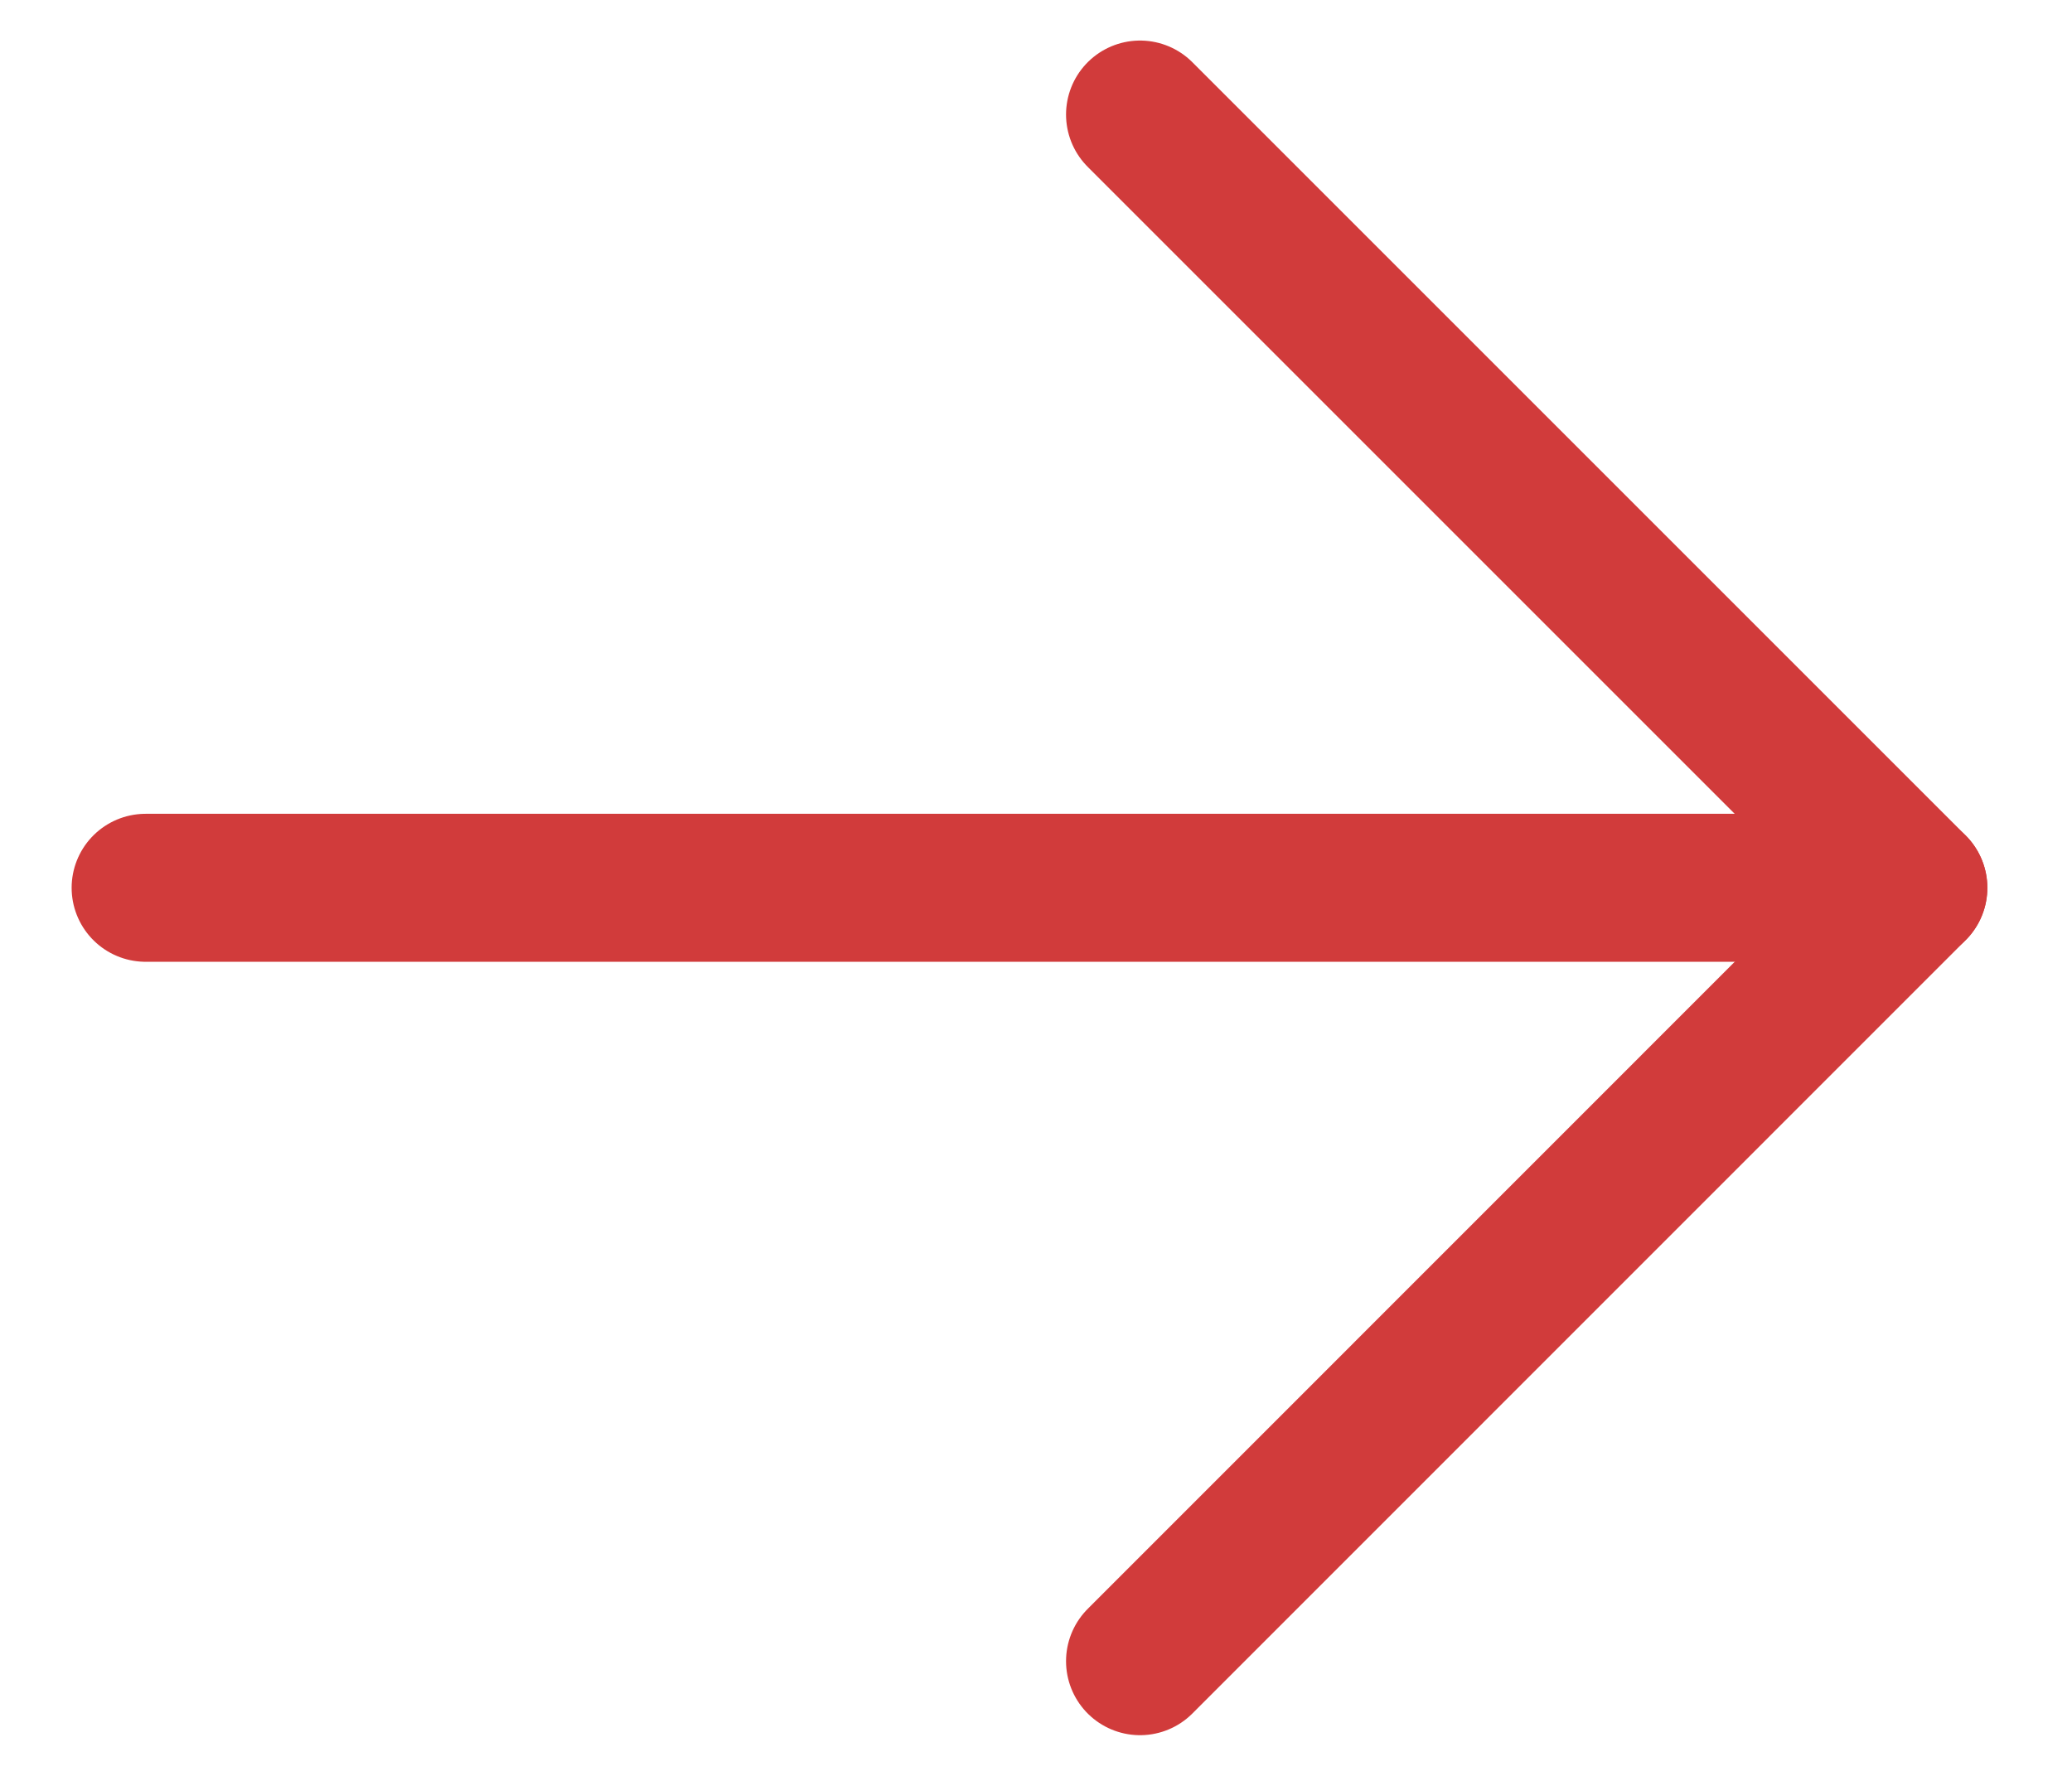
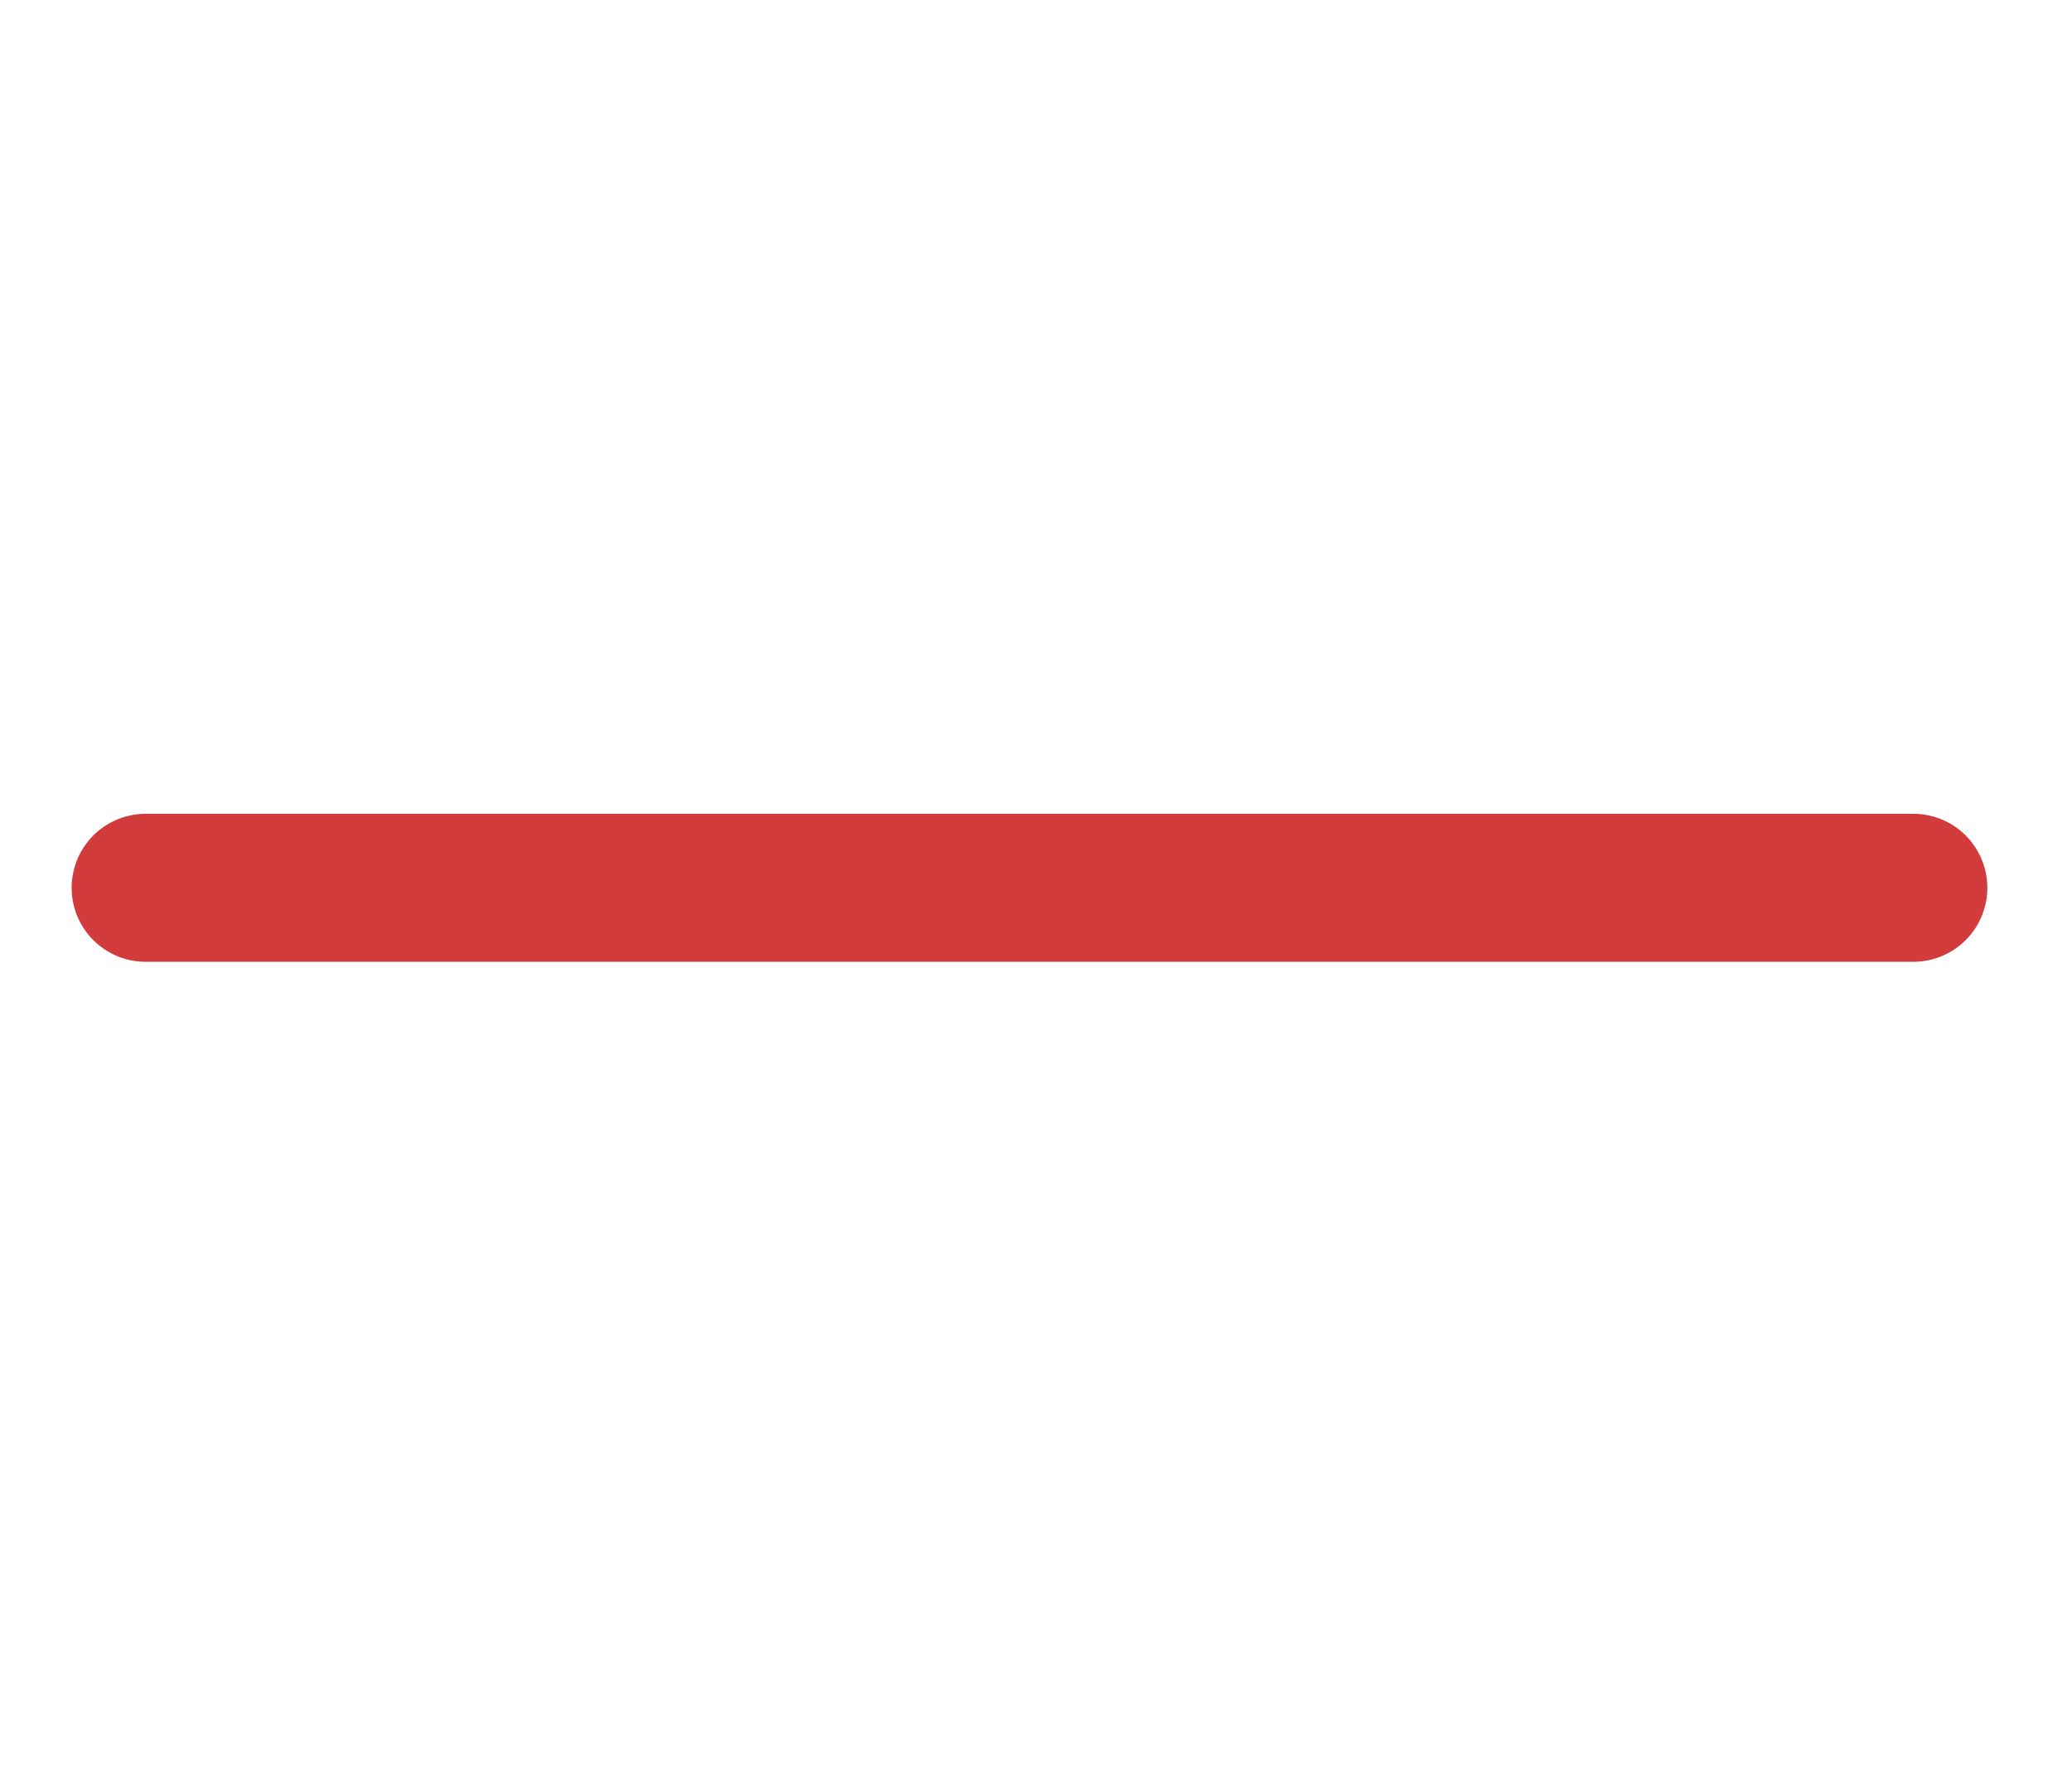
<svg xmlns="http://www.w3.org/2000/svg" width="14" height="12" viewBox="0 0 14 12" fill="none">
  <path d="M12.928 5.999L0.984 5.999" stroke="#D13B3B" stroke-linecap="round" stroke-linejoin="round" />
-   <path d="M7.703 11.225L12.928 5.999L7.703 0.774" stroke="#D13B3B" stroke-linecap="round" stroke-linejoin="round" />
</svg>